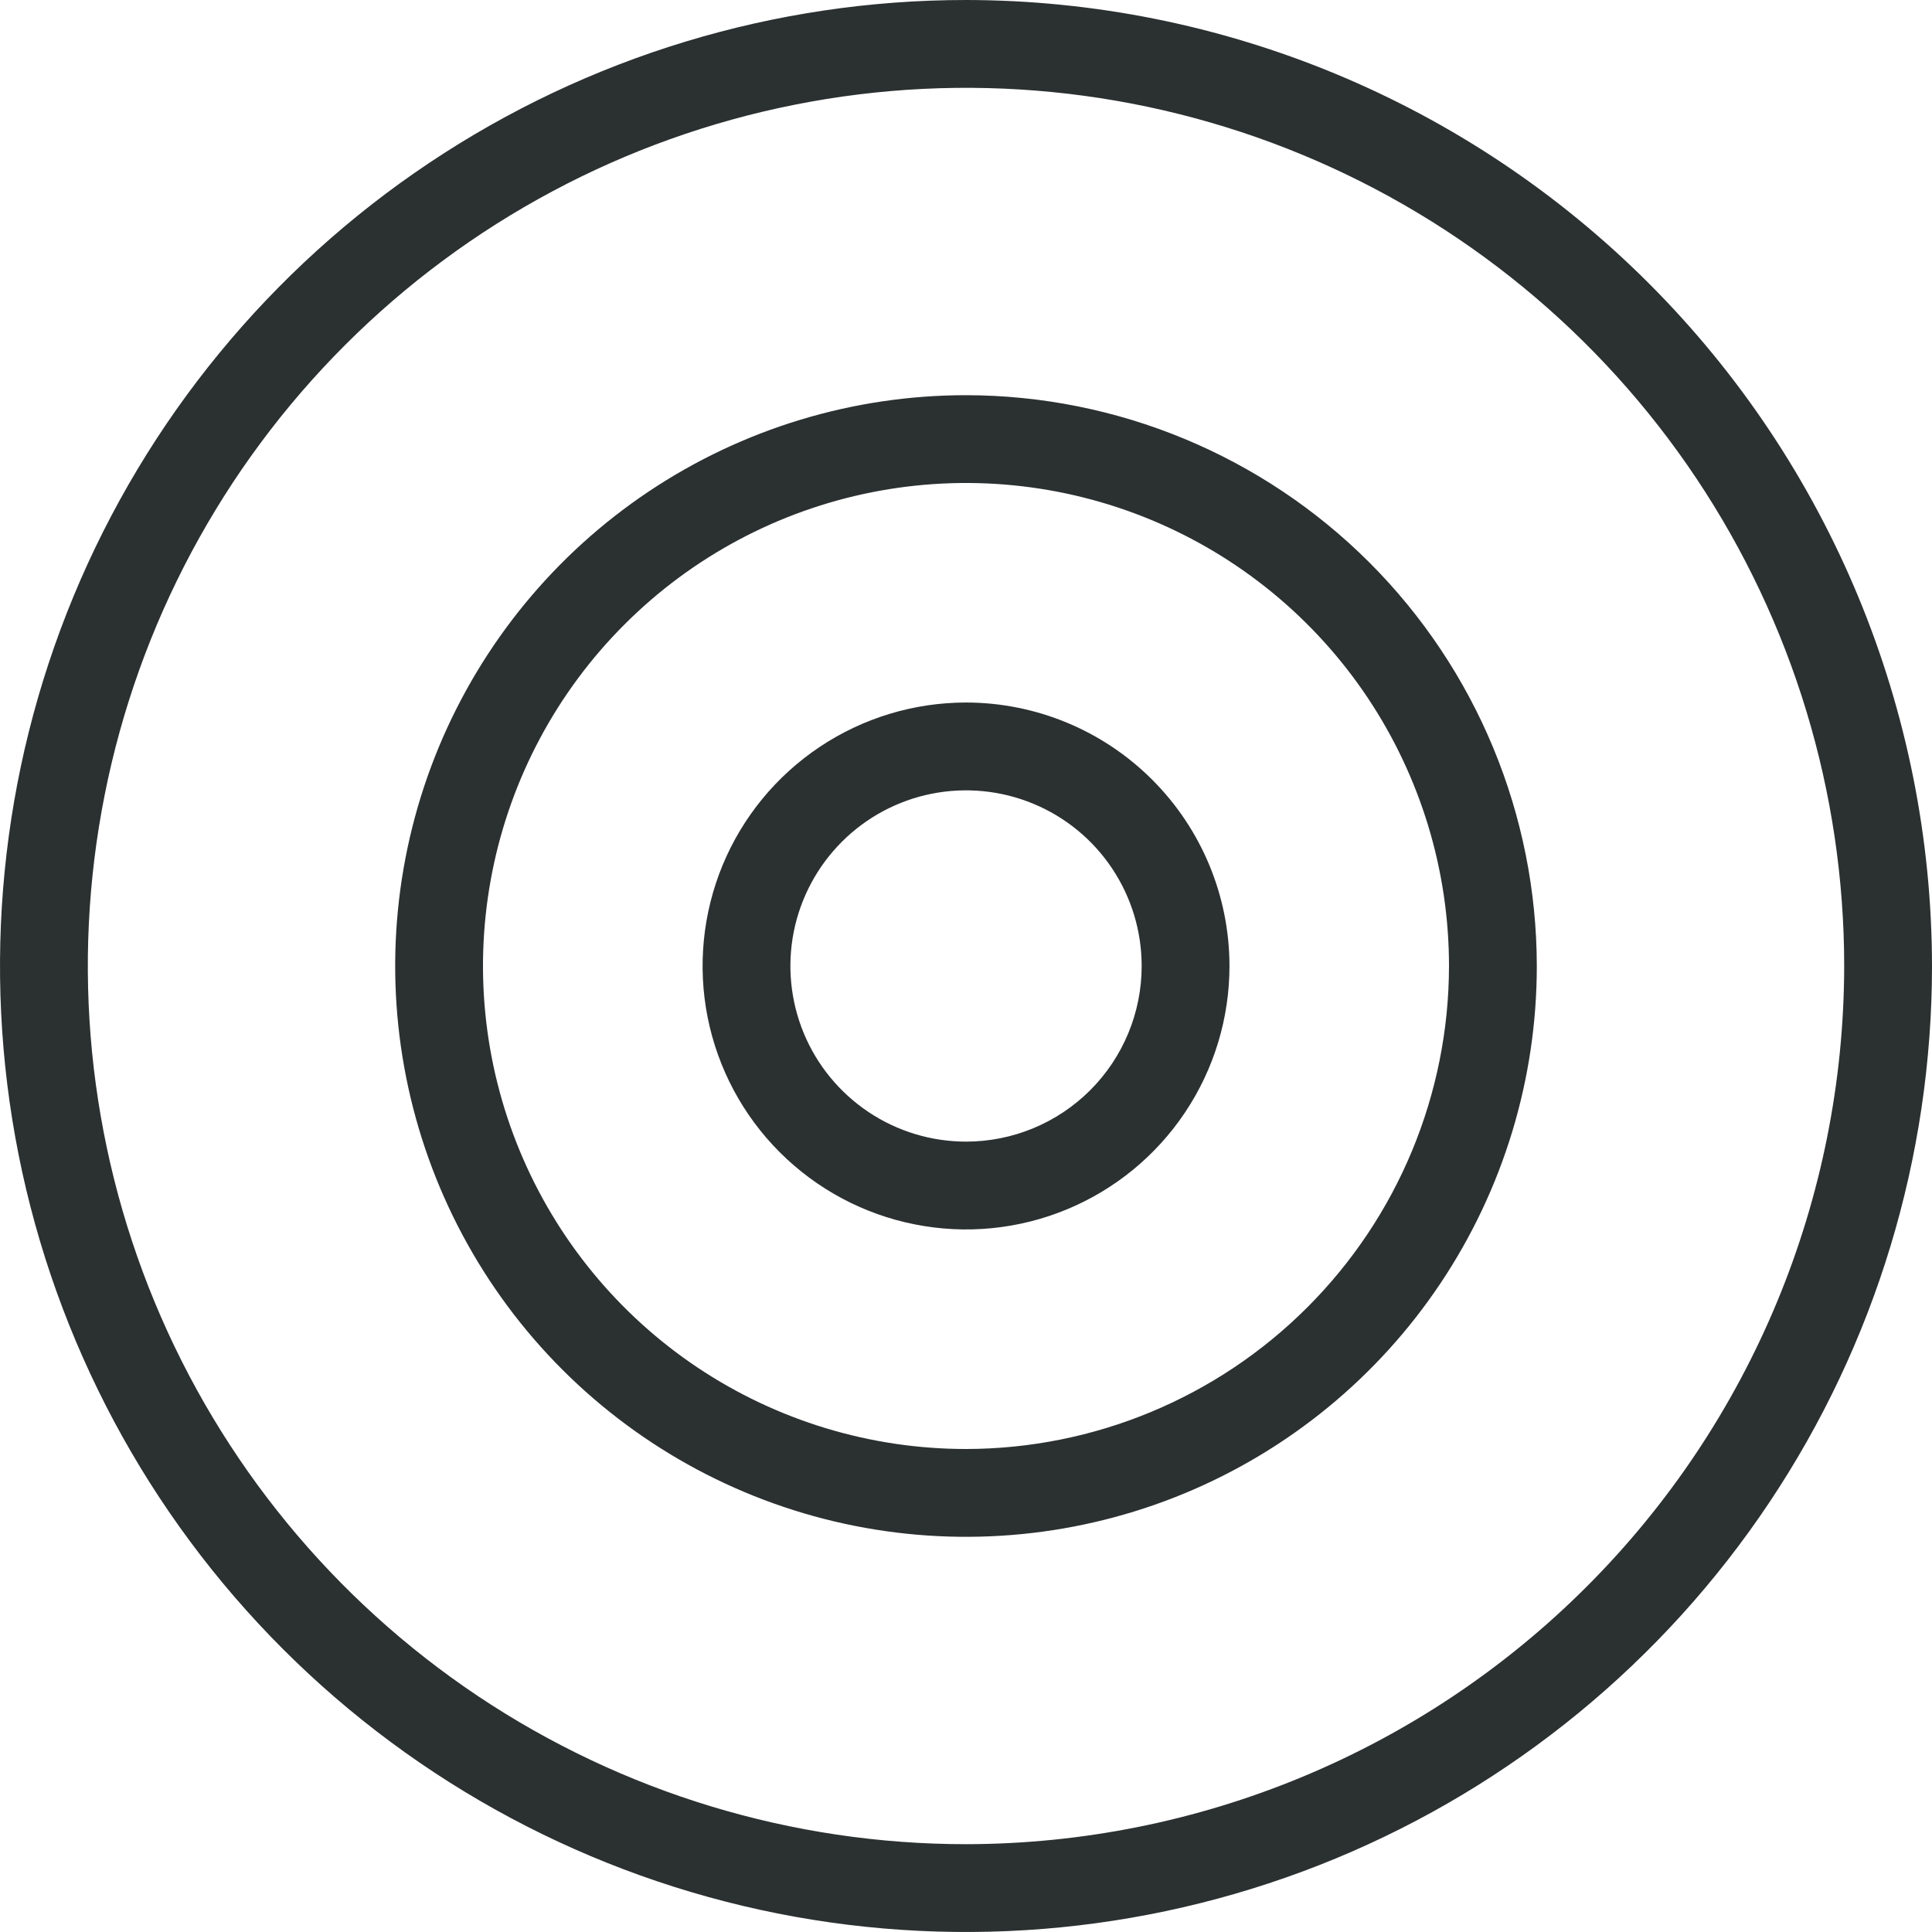
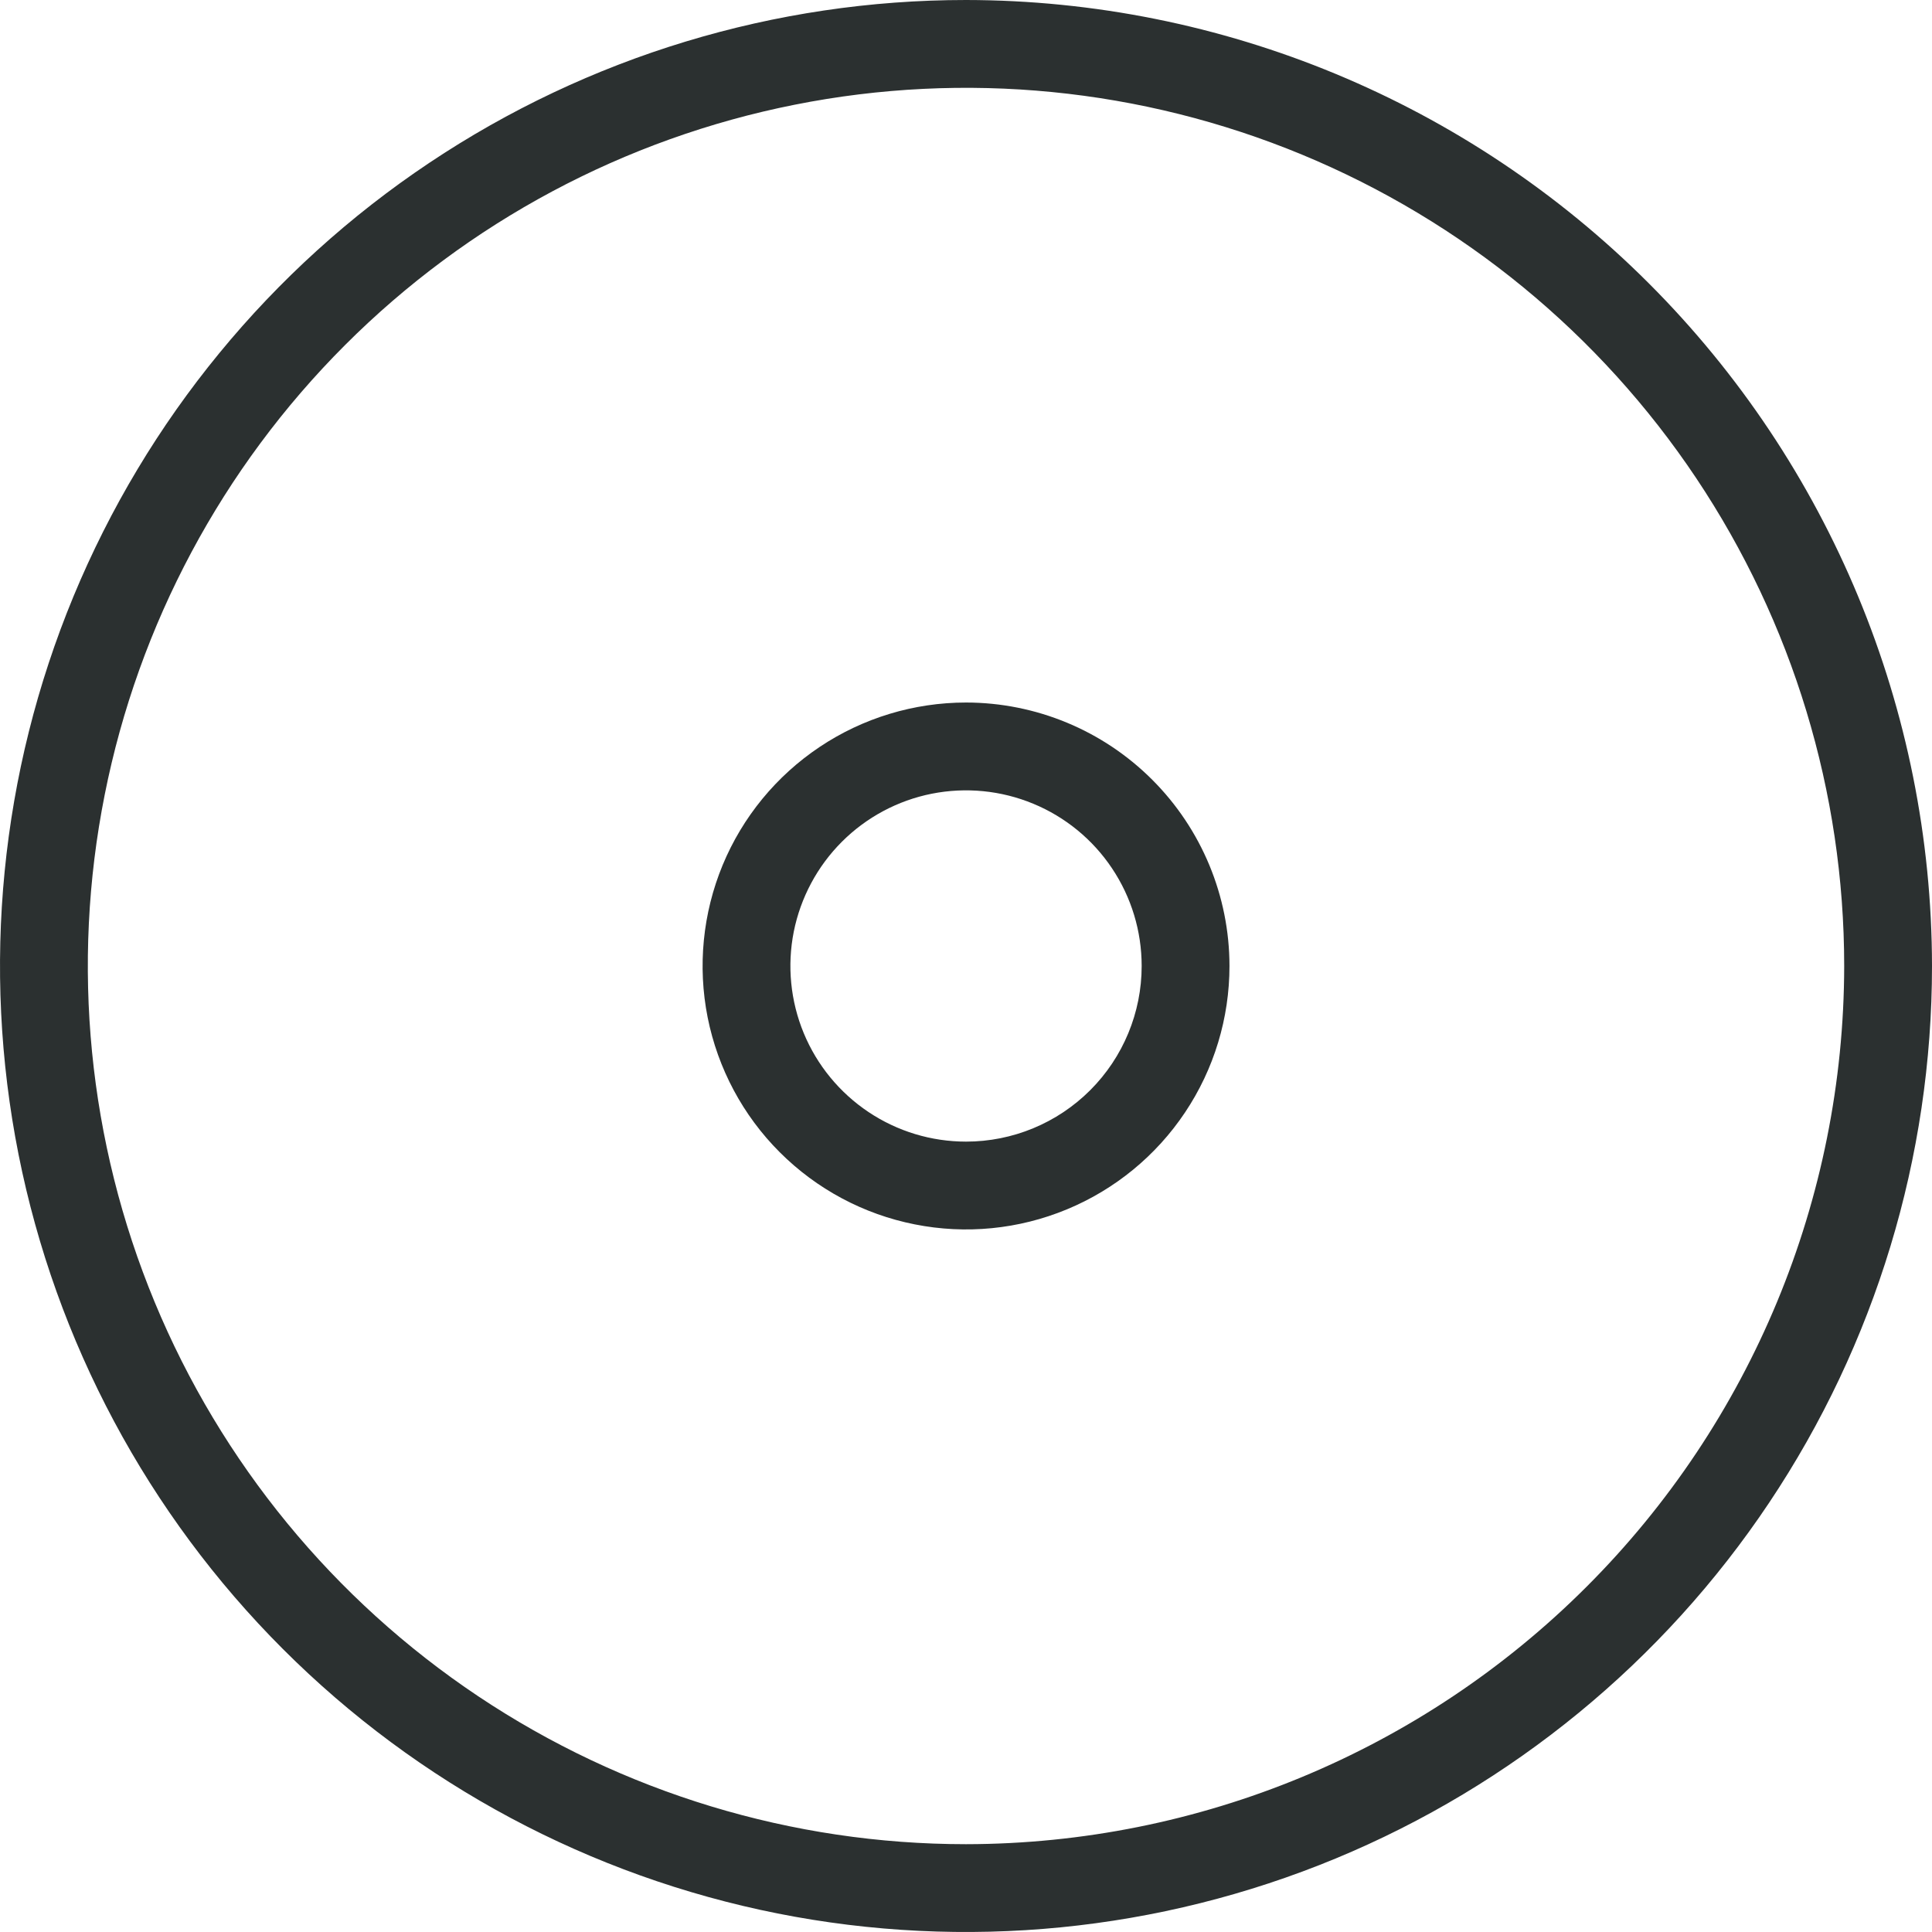
<svg xmlns="http://www.w3.org/2000/svg" fill="none" height="100%" overflow="visible" preserveAspectRatio="none" style="display: block;" viewBox="0 0 40 40" width="100%">
  <g id="Vector">
-     <path d="M20 8.182C17.663 8.182 15.378 8.875 13.434 10.174C11.491 11.472 9.976 13.318 9.081 15.477C8.187 17.637 7.953 20.013 8.409 22.305C8.865 24.598 9.99 26.704 11.643 28.357C13.296 30.009 15.402 31.135 17.694 31.591C19.987 32.047 22.363 31.813 24.523 30.919C26.682 30.024 28.528 28.509 29.826 26.566C31.125 24.622 31.818 22.337 31.818 20C31.814 16.867 30.568 13.863 28.353 11.647C26.137 9.432 23.133 8.185 20 8.182ZM20 30C18.022 30 16.089 29.413 14.444 28.315C12.8 27.216 11.518 25.654 10.761 23.827C10.004 22 9.806 19.989 10.192 18.049C10.578 16.109 11.53 14.327 12.929 12.929C14.327 11.53 16.109 10.578 18.049 10.192C19.989 9.806 22 10.004 23.827 10.761C25.654 11.518 27.216 12.8 28.315 14.444C29.413 16.089 30 18.022 30 20C29.997 22.651 28.942 25.193 27.067 27.067C25.193 28.942 22.651 29.997 20 30Z" fill="#2B3030" />
    <path d="M20.001 14.545C18.922 14.545 17.867 14.865 16.971 15.464C16.073 16.064 15.374 16.915 14.961 17.912C14.549 18.909 14.441 20.006 14.651 21.064C14.862 22.122 15.381 23.094 16.144 23.856C16.907 24.619 17.879 25.139 18.937 25.349C19.995 25.56 21.091 25.452 22.088 25.039C23.085 24.626 23.937 23.927 24.536 23.03C25.136 22.133 25.455 21.078 25.455 20C25.454 18.553 24.879 17.167 23.856 16.144C22.834 15.121 21.447 14.546 20.001 14.545ZM20.001 23.636C19.282 23.636 18.579 23.423 17.981 23.023C17.383 22.623 16.916 22.055 16.641 21.391C16.366 20.727 16.294 19.995 16.434 19.29C16.575 18.585 16.921 17.937 17.43 17.428C17.938 16.92 18.586 16.573 19.291 16.433C19.997 16.293 20.728 16.365 21.392 16.64C22.057 16.915 22.625 17.381 23.024 17.979C23.424 18.577 23.637 19.28 23.637 20C23.637 20.964 23.254 21.889 22.572 22.571C21.89 23.253 20.965 23.636 20.001 23.636Z" fill="#2B3030" />
    <path d="M20 0C16.044 0 12.178 1.173 8.889 3.371C5.6 5.568 3.036 8.692 1.522 12.346C0.009 16.001 -0.387 20.022 0.384 23.902C1.156 27.781 3.061 31.345 5.858 34.142C8.655 36.939 12.219 38.844 16.098 39.616C19.978 40.387 23.999 39.991 27.654 38.478C31.308 36.964 34.432 34.4 36.629 31.111C38.827 27.822 40 23.956 40 20C39.994 14.697 37.885 9.614 34.136 5.865C30.386 2.115 25.302 0.006 20 0ZM20 38.182C16.404 38.182 12.889 37.115 9.899 35.118C6.909 33.12 4.578 30.28 3.202 26.958C1.826 23.636 1.466 19.98 2.168 16.453C2.869 12.926 4.601 9.686 7.144 7.144C9.686 4.601 12.926 2.869 16.453 2.168C19.98 1.466 23.636 1.826 26.958 3.202C30.28 4.578 33.12 6.909 35.118 9.899C37.115 12.889 38.182 16.404 38.182 20C38.176 24.82 36.259 29.442 32.85 32.85C29.442 36.259 24.82 38.176 20 38.182Z" fill="#2B3030" />
  </g>
</svg>